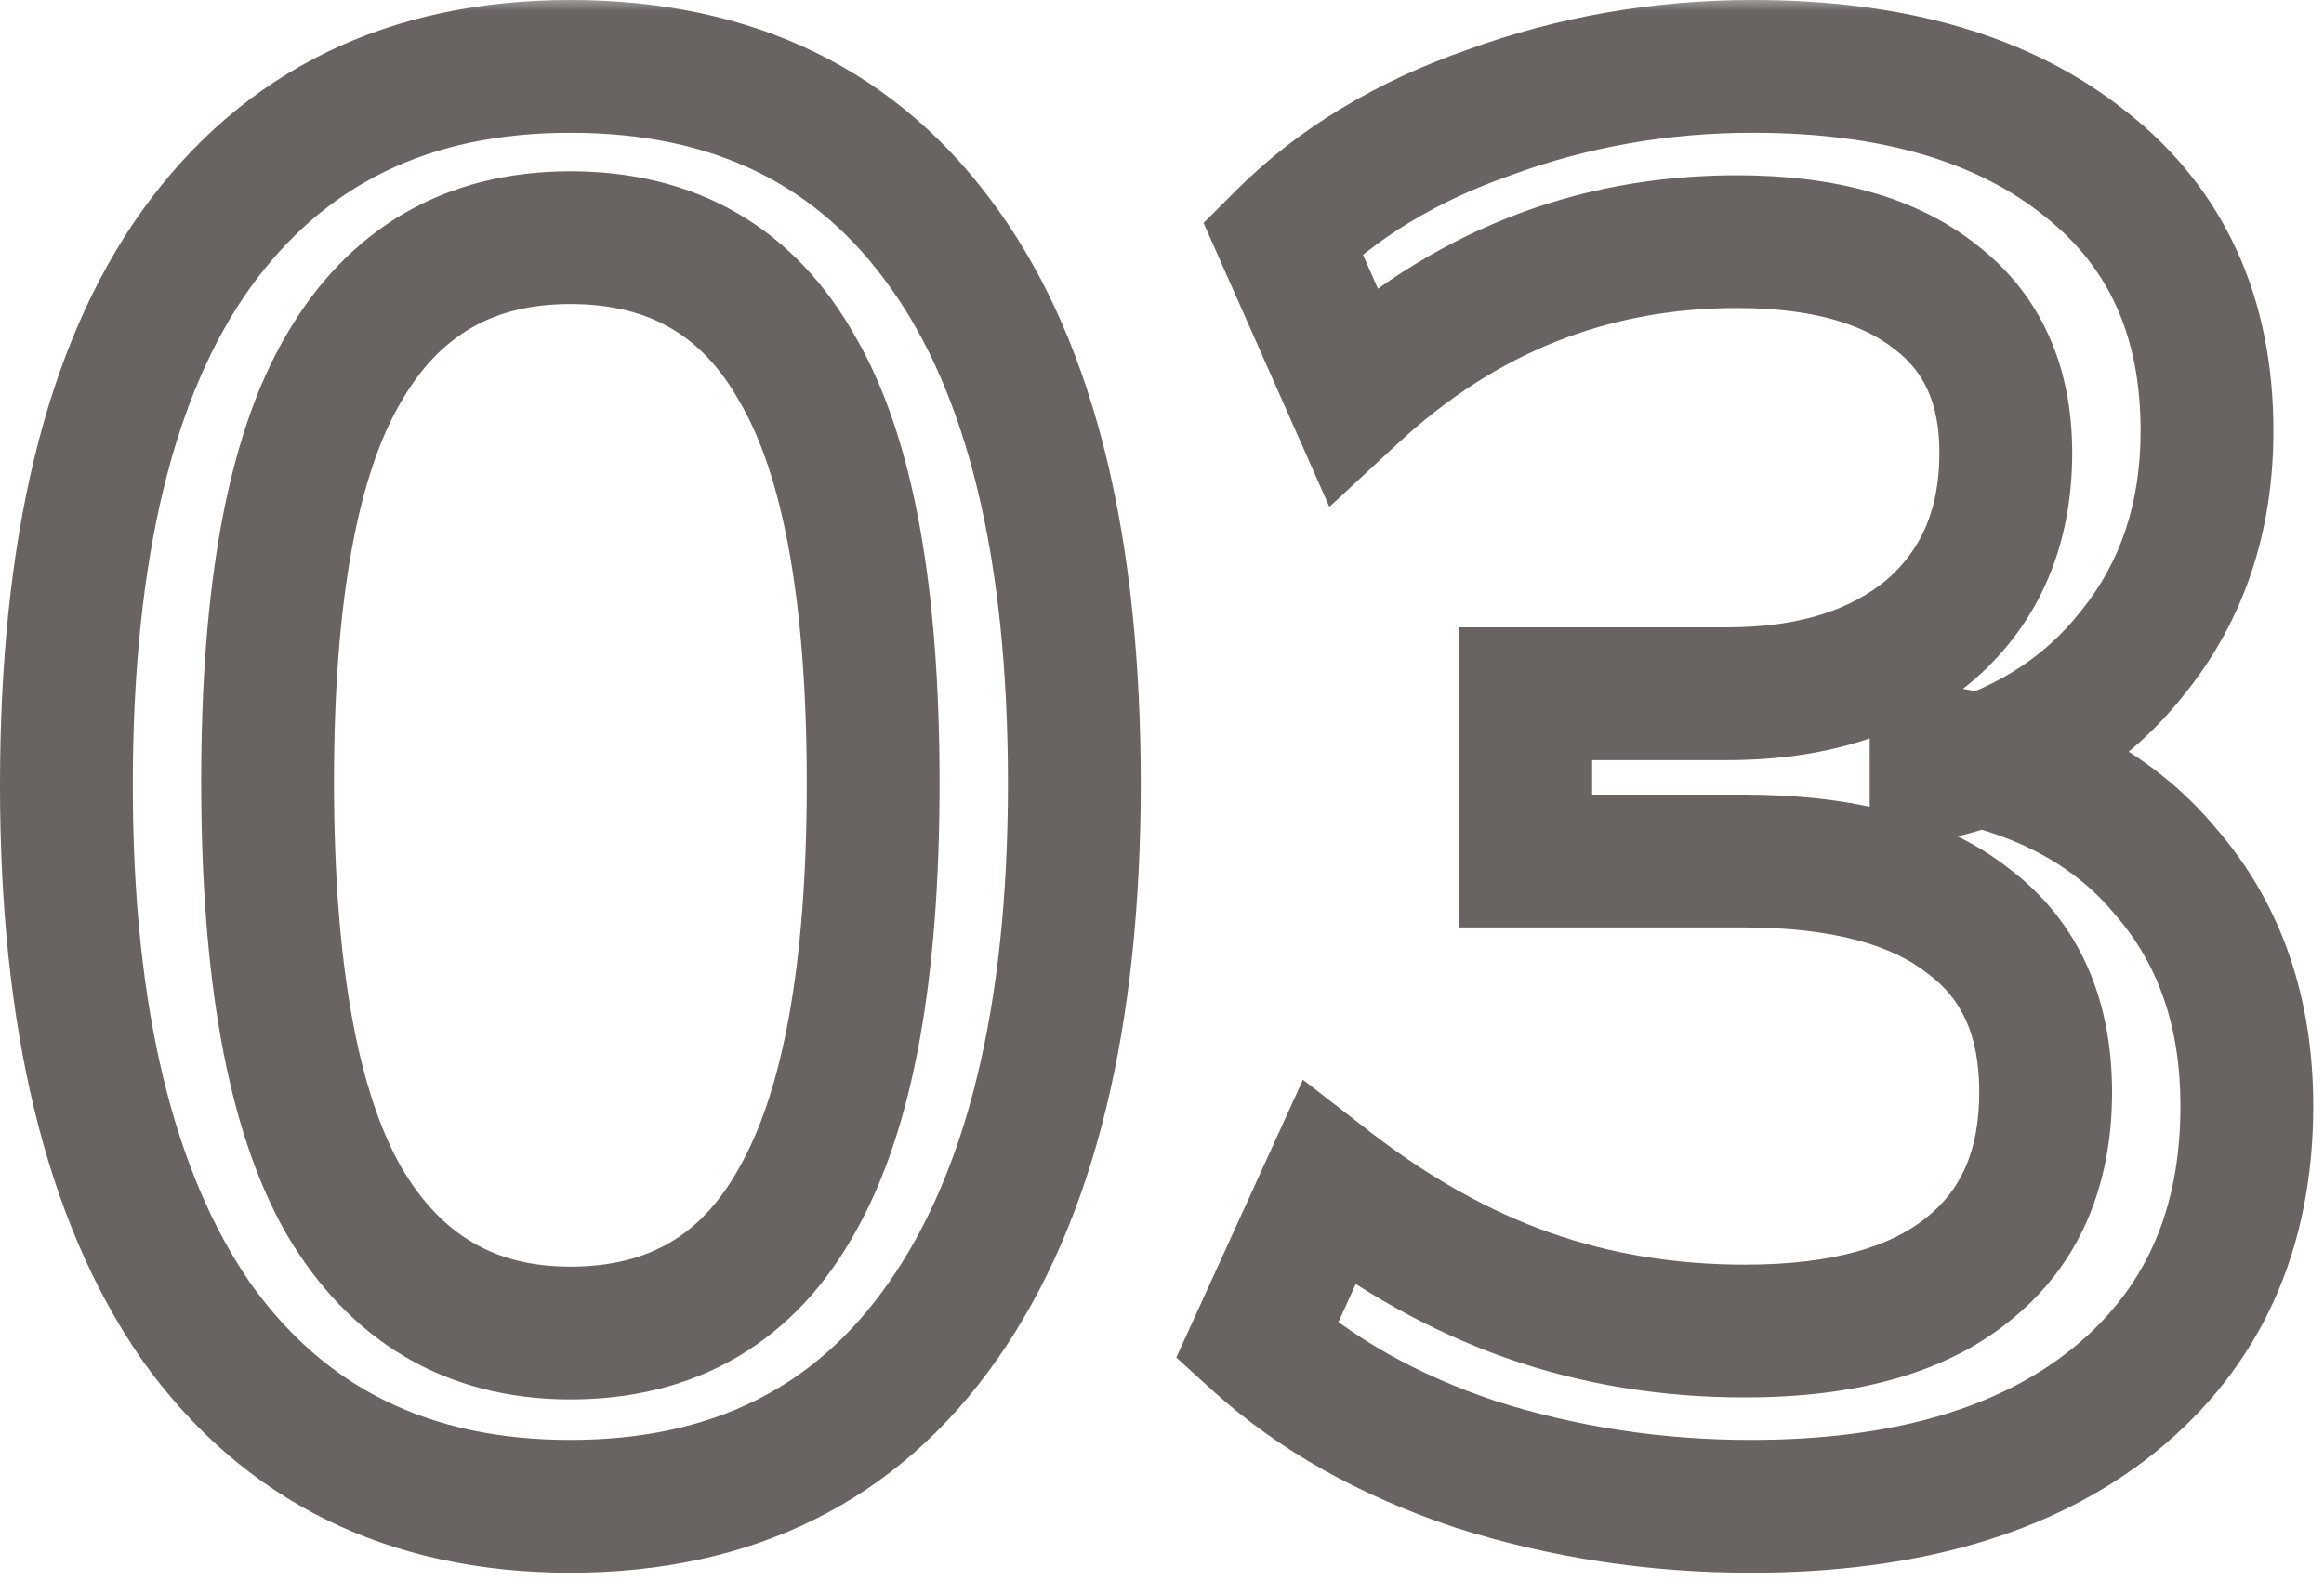
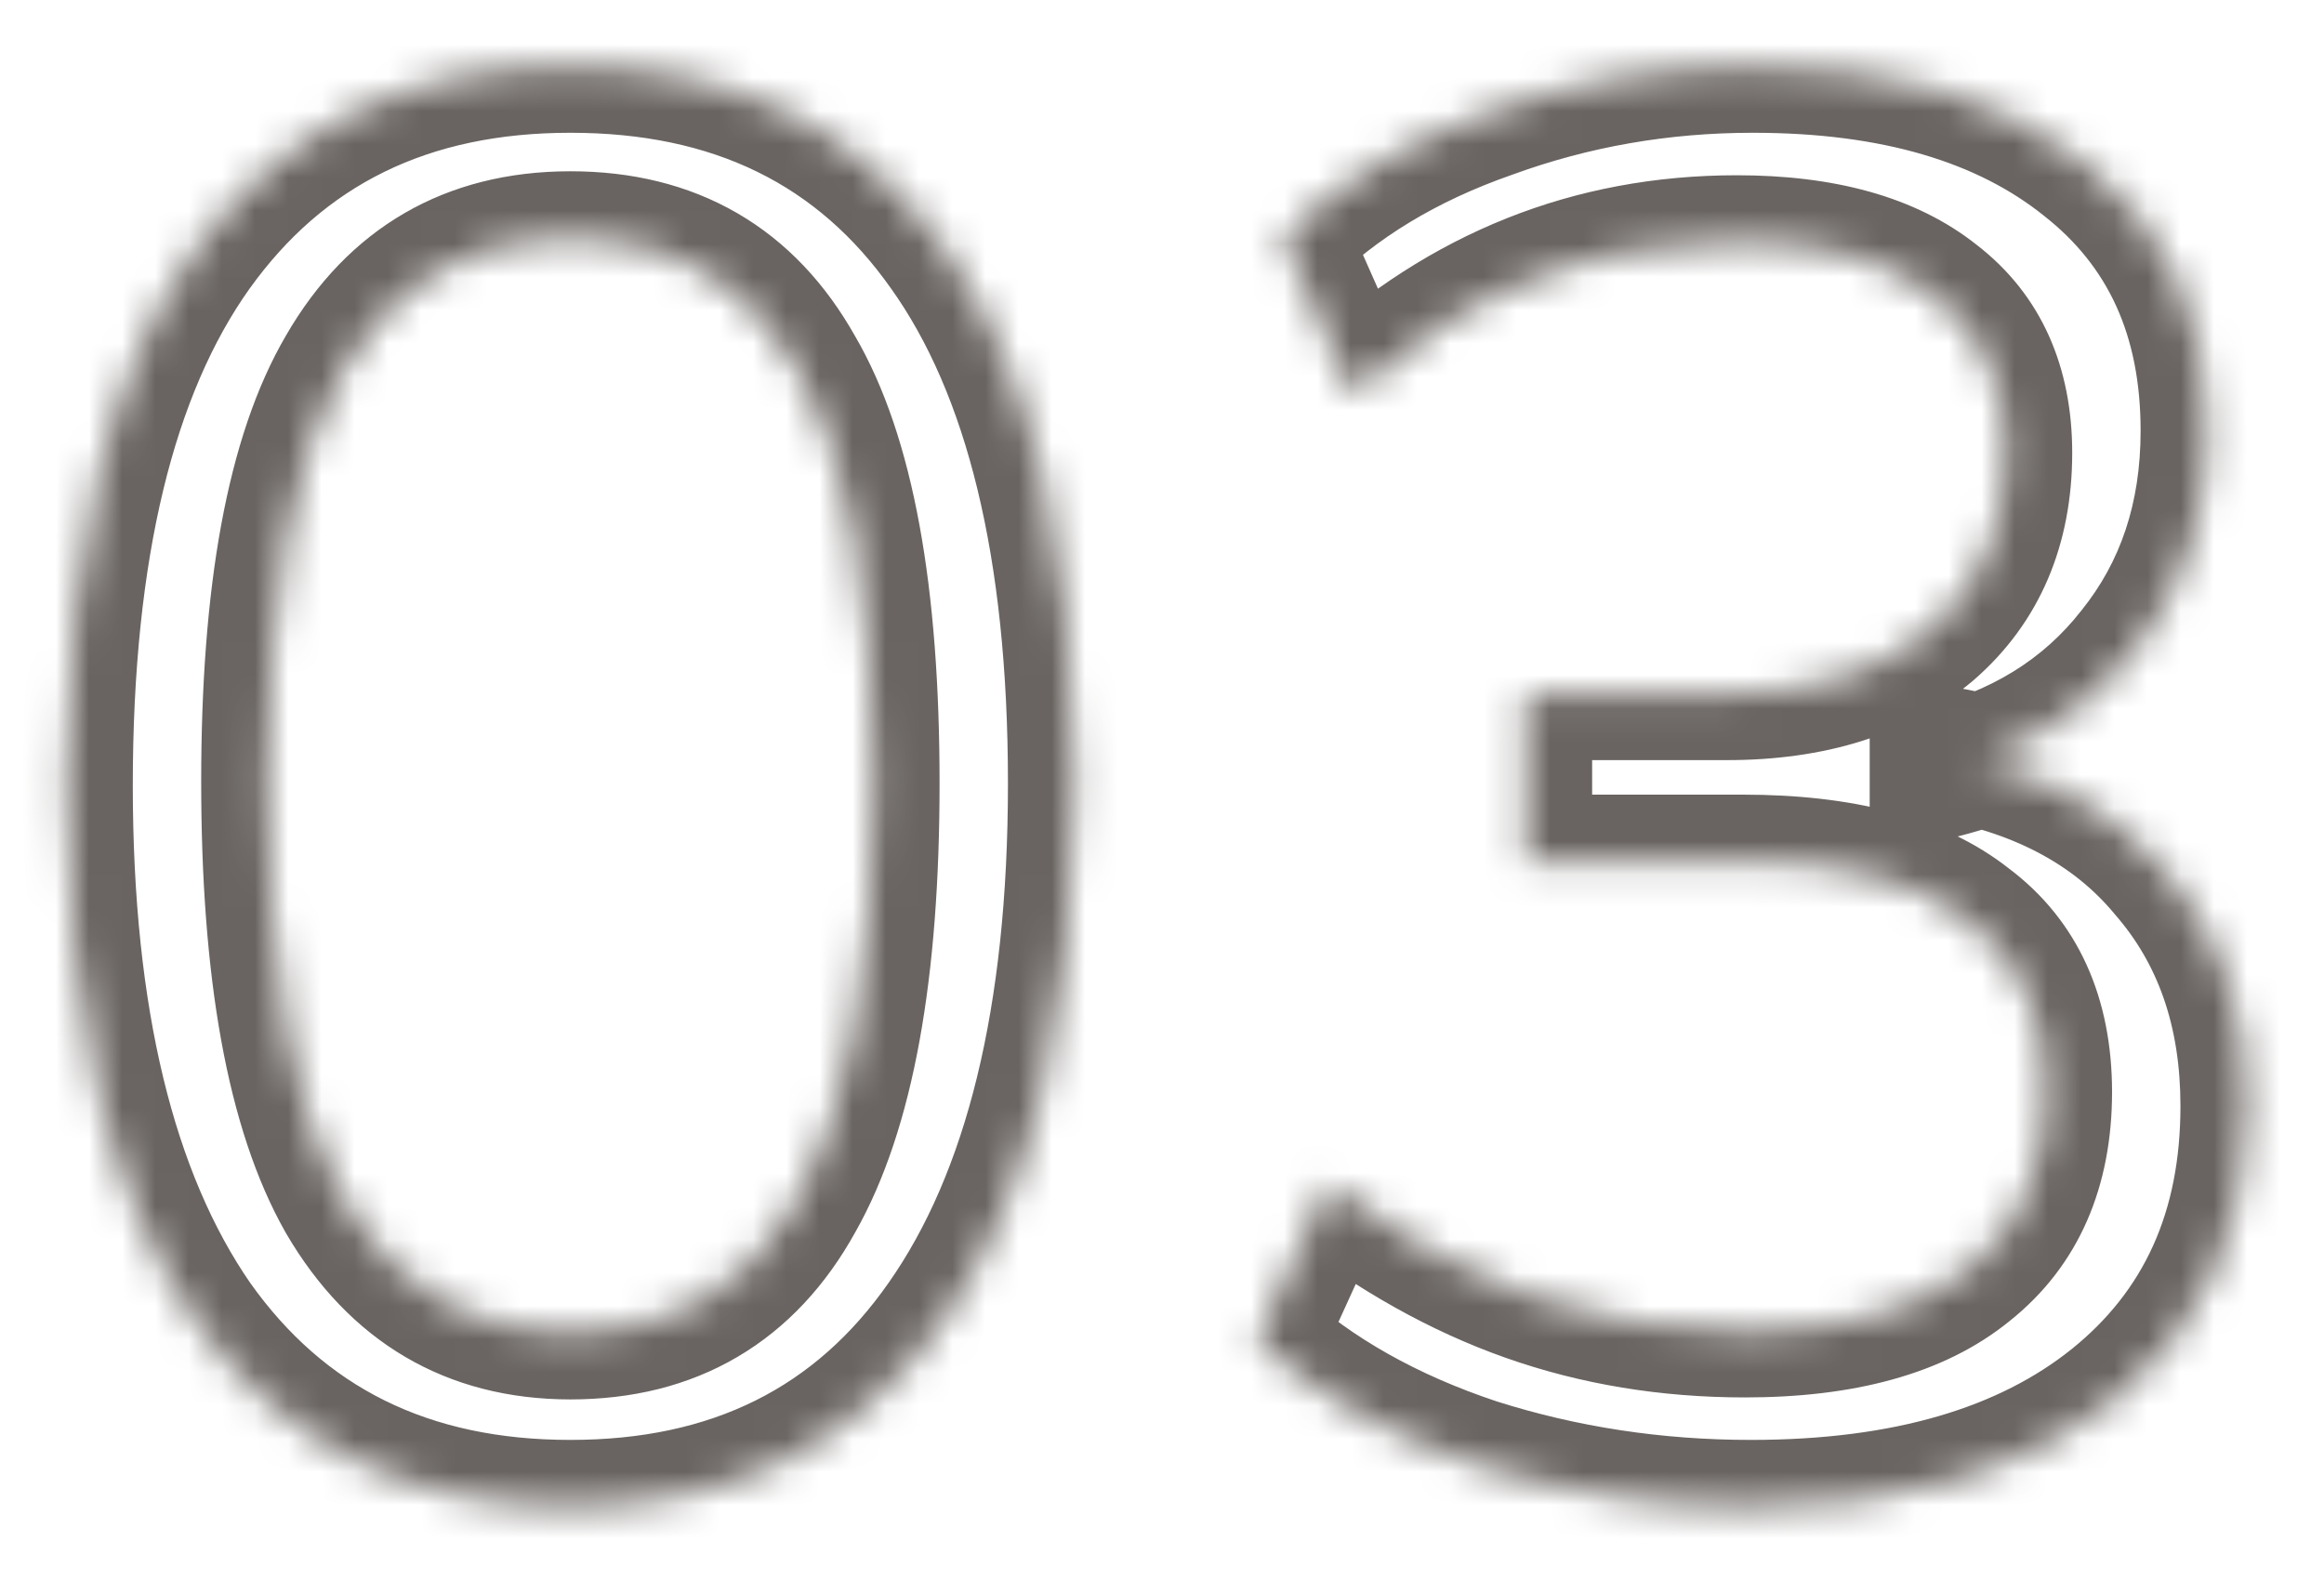
<svg xmlns="http://www.w3.org/2000/svg" width="70" height="48" viewBox="0 0 70 48" fill="none">
  <mask id="path-1-outside-1_1088_109" maskUnits="userSpaceOnUse" x="-0.82" y="-0.16" width="71" height="48" fill="black">
-     <rect fill="white" x="-0.82" y="-0.16" width="71" height="48" />
    <path d="M17.18 45.38C12.3 45.38 8.54 43.52 5.9 39.8C3.3 36.04 2 30.66 2 23.66C2 16.54 3.3 11.16 5.9 7.52C8.54 3.84 12.3 2 17.18 2C22.1 2 25.86 3.84 28.46 7.52C31.06 11.16 32.36 16.52 32.36 23.6C32.36 30.64 31.04 36.04 28.4 39.8C25.8 43.52 22.06 45.38 17.18 45.38ZM17.18 40.16C20.26 40.16 22.54 38.82 24.02 36.14C25.54 33.46 26.3 29.28 26.3 23.6C26.3 17.88 25.54 13.72 24.02 11.12C22.54 8.48 20.26 7.16 17.18 7.16C14.14 7.16 11.86 8.48 10.34 11.12C8.82 13.72 8.06 17.86 8.06 23.54C8.06 29.26 8.82 33.46 10.34 36.14C11.9 38.82 14.18 40.16 17.18 40.16ZM52.736 45.38C49.856 45.38 47.096 44.96 44.456 44.12C41.816 43.24 39.616 42 37.856 40.4L40.016 35.66C41.976 37.18 43.976 38.3 46.016 39.02C48.056 39.74 50.236 40.1 52.556 40.1C55.516 40.1 57.756 39.48 59.276 38.24C60.836 37 61.616 35.22 61.616 32.9C61.616 30.62 60.836 28.9 59.276 27.74C57.756 26.54 55.496 25.94 52.496 25.94H45.956V20.9H52.016C54.576 20.9 56.616 20.26 58.136 18.98C59.656 17.66 60.416 15.88 60.416 13.64C60.416 11.6 59.716 10.04 58.316 8.96C56.916 7.84 54.916 7.28 52.316 7.28C47.916 7.28 44.056 8.82 40.736 11.9L38.636 7.16C40.276 5.52 42.356 4.26 44.876 3.38C47.396 2.46 50.036 2 52.796 2C57.036 2 60.376 2.98 62.816 4.94C65.256 6.86 66.476 9.54 66.476 12.98C66.476 15.58 65.736 17.8 64.256 19.64C62.816 21.48 60.836 22.7 58.316 23.3V22.64C61.316 23.12 63.616 24.32 65.216 26.24C66.856 28.12 67.676 30.48 67.676 33.32C67.676 37.08 66.336 40.04 63.656 42.2C61.016 44.32 57.376 45.38 52.736 45.38Z" />
  </mask>
  <path d="M5.9 39.8L4.255 40.937L4.262 40.947L4.269 40.957L5.9 39.8ZM5.9 7.52L4.275 6.354L4.272 6.357L5.9 7.52ZM28.46 7.52L26.826 8.674L26.832 8.682L28.46 7.52ZM28.4 39.8L26.763 38.651L26.76 38.654L28.4 39.8ZM24.02 36.14L22.28 35.153L22.274 35.163L22.269 35.173L24.02 36.14ZM24.02 11.12L22.275 12.098L22.284 12.114L22.293 12.129L24.02 11.12ZM10.34 11.12L12.066 12.129L12.073 12.118L10.34 11.12ZM10.34 36.14L8.6 37.127L8.606 37.136L8.611 37.146L10.34 36.14ZM17.18 45.38V43.38C12.895 43.38 9.766 41.792 7.531 38.642L5.9 39.8L4.269 40.957C7.313 45.248 11.705 47.38 17.18 47.38V45.38ZM5.9 39.8L7.545 38.662C5.269 35.371 4 30.455 4 23.66H2H-0C-0 30.865 1.331 36.709 4.255 40.937L5.9 39.8ZM2 23.66H4C4 16.729 5.275 11.836 7.527 8.682L5.9 7.52L4.272 6.357C1.325 10.484 -0 16.351 -0 23.66H2ZM5.9 7.52L7.525 8.686C9.756 5.575 12.886 4 17.18 4V2V-0C11.714 -0 7.323 2.105 4.275 6.354L5.9 7.52ZM17.18 2V4C21.52 4 24.64 5.579 26.826 8.674L28.46 7.52L30.093 6.366C27.08 2.101 22.679 -0 17.18 -0V2ZM28.46 7.52L26.832 8.682C29.086 11.837 30.36 16.712 30.36 23.6H32.36H34.36C34.36 16.328 33.034 10.482 30.087 6.357L28.46 7.52ZM32.36 23.6H30.36C30.36 30.433 29.071 35.363 26.763 38.651L28.4 39.8L30.037 40.949C33.008 36.717 34.36 30.846 34.36 23.6H32.36ZM28.4 39.8L26.76 38.654C24.567 41.793 21.464 43.38 17.18 43.38V45.38V47.38C22.655 47.38 27.033 45.247 30.039 40.946L28.4 39.8ZM17.18 40.16V42.16C19.017 42.16 20.718 41.758 22.213 40.879C23.708 40 24.885 38.711 25.77 37.107L24.02 36.14L22.269 35.173C21.675 36.249 20.971 36.969 20.186 37.431C19.401 37.892 18.423 38.16 17.18 38.16V40.16ZM24.02 36.14L25.759 37.127C27.54 33.986 28.3 29.379 28.3 23.6H26.3H24.3C24.3 29.181 23.539 32.934 22.28 35.153L24.02 36.14ZM26.3 23.6H28.3C28.3 17.792 27.544 13.185 25.746 10.11L24.02 11.12L22.293 12.129C23.535 14.254 24.3 17.968 24.3 23.6H26.3ZM24.02 11.12L25.764 10.142C24.875 8.556 23.696 7.284 22.202 6.419C20.709 5.555 19.012 5.16 17.18 5.16V7.16V9.16C18.428 9.16 19.41 9.425 20.198 9.881C20.983 10.335 21.684 11.043 22.275 12.098L24.02 11.12ZM17.18 7.16V5.16C13.422 5.16 10.482 6.864 8.606 10.122L10.34 11.12L12.073 12.118C13.237 10.096 14.857 9.16 17.18 9.16V7.16ZM10.34 11.12L8.613 10.11C6.816 13.184 6.06 17.769 6.06 23.54H8.06H10.06C10.06 17.951 10.823 14.256 12.066 12.129L10.34 11.12ZM8.06 23.54H6.06C6.06 29.356 6.818 33.985 8.6 37.127L10.34 36.14L12.079 35.153C10.821 32.935 10.06 29.164 10.06 23.54H8.06ZM10.34 36.14L8.611 37.146C10.514 40.416 13.439 42.16 17.18 42.16V40.16V38.16C14.921 38.16 13.285 37.224 12.068 35.134L10.34 36.14ZM44.456 44.12L43.824 46.017L43.837 46.022L43.85 46.026L44.456 44.12ZM37.856 40.4L36.036 39.571L35.431 40.898L36.511 41.88L37.856 40.4ZM40.016 35.66L41.242 34.079L39.245 32.53L38.196 34.831L40.016 35.66ZM59.276 38.24L58.032 36.674L58.022 36.682L58.012 36.69L59.276 38.24ZM59.276 27.74L58.037 29.31L58.06 29.328L58.083 29.345L59.276 27.74ZM45.956 25.94H43.956V27.94H45.956V25.94ZM45.956 20.9V18.9H43.956V20.9H45.956ZM58.136 18.98L59.425 20.51L59.436 20.5L59.448 20.49L58.136 18.98ZM58.316 8.96L57.067 10.522L57.081 10.533L57.095 10.543L58.316 8.96ZM40.736 11.9L38.908 12.71L40.042 15.271L42.096 13.366L40.736 11.9ZM38.636 7.16L37.222 5.746L36.252 6.716L36.808 7.97L38.636 7.16ZM44.876 3.38L45.536 5.268L45.549 5.263L45.562 5.259L44.876 3.38ZM62.816 4.94L61.564 6.499L61.572 6.505L61.58 6.512L62.816 4.94ZM64.256 19.64L62.698 18.386L62.69 18.397L62.681 18.407L64.256 19.64ZM58.316 23.3H56.316V25.832L58.779 25.245L58.316 23.3ZM58.316 22.64L58.632 20.665L56.316 20.294V22.64H58.316ZM65.216 26.24L63.68 27.52L63.694 27.538L63.709 27.555L65.216 26.24ZM63.656 42.2L64.909 43.759L64.911 43.757L63.656 42.2ZM52.736 45.38V43.38C50.054 43.38 47.499 42.989 45.063 42.214L44.456 44.12L43.85 46.026C46.694 46.931 49.659 47.38 52.736 47.38V45.38ZM44.456 44.12L45.089 42.222C42.668 41.416 40.724 40.304 39.202 38.92L37.856 40.4L36.511 41.88C38.509 43.696 40.964 45.064 43.824 46.017L44.456 44.12ZM37.856 40.4L39.676 41.229L41.836 36.489L40.016 35.66L38.196 34.831L36.036 39.571L37.856 40.4ZM40.016 35.66L38.791 37.24C40.895 38.873 43.082 40.105 45.351 40.906L46.016 39.02L46.682 37.134C44.871 36.495 43.057 35.487 41.242 34.079L40.016 35.66ZM46.016 39.02L45.351 40.906C47.619 41.707 50.026 42.1 52.556 42.1V40.1V38.1C50.447 38.1 48.493 37.773 46.682 37.134L46.016 39.02ZM52.556 40.1V42.1C55.752 42.1 58.522 41.437 60.541 39.79L59.276 38.24L58.012 36.69C56.991 37.523 55.28 38.1 52.556 38.1V40.1ZM59.276 38.24L60.521 39.806C62.64 38.121 63.616 35.717 63.616 32.9H61.616H59.616C59.616 34.722 59.033 35.879 58.032 36.674L59.276 38.24ZM61.616 32.9H63.616C63.616 30.111 62.629 27.741 60.47 26.135L59.276 27.74L58.083 29.345C59.044 30.059 59.616 31.128 59.616 32.9H61.616ZM59.276 27.74L60.516 26.17C58.495 24.575 55.713 23.94 52.496 23.94V25.94V27.94C55.28 27.94 57.017 28.505 58.037 29.31L59.276 27.74ZM52.496 25.94V23.94H45.956V25.94V27.94H52.496V25.94ZM45.956 25.94H47.956V20.9H45.956H43.956V25.94H45.956ZM45.956 20.9V22.9H52.016V20.9V18.9H45.956V20.9ZM52.016 20.9V22.9C54.909 22.9 57.45 22.172 59.425 20.51L58.136 18.98L56.848 17.45C55.782 18.348 54.243 18.9 52.016 18.9V20.9ZM58.136 18.98L59.448 20.49C61.457 18.745 62.416 16.386 62.416 13.64H60.416H58.416C58.416 15.374 57.855 16.575 56.825 17.47L58.136 18.98ZM60.416 13.64H62.416C62.416 11.088 61.508 8.896 59.538 7.376L58.316 8.96L57.095 10.543C57.924 11.183 58.416 12.112 58.416 13.64H60.416ZM58.316 8.96L59.566 7.398C57.682 5.891 55.172 5.28 52.316 5.28V7.28V9.28C54.66 9.28 56.15 9.788 57.067 10.522L58.316 8.96ZM52.316 7.28V5.28C47.396 5.28 43.054 7.022 39.376 10.434L40.736 11.9L42.096 13.366C45.059 10.618 48.437 9.28 52.316 9.28V7.28ZM40.736 11.9L42.565 11.09L40.465 6.35L38.636 7.16L36.808 7.97L38.908 12.71L40.736 11.9ZM38.636 7.16L40.05 8.574C41.448 7.177 43.257 6.064 45.536 5.268L44.876 3.38L44.217 1.492C41.456 2.456 39.105 3.863 37.222 5.746L38.636 7.16ZM44.876 3.38L45.562 5.259C47.856 4.421 50.263 4 52.796 4V2V-0C49.809 -0 46.937 0.499 44.19 1.501L44.876 3.38ZM52.796 2V4C56.742 4 59.587 4.911 61.564 6.499L62.816 4.94L64.069 3.381C61.166 1.049 57.331 -0 52.796 -0V2ZM62.816 4.94L61.58 6.512C63.481 8.008 64.476 10.078 64.476 12.98H66.476H68.476C68.476 9.002 67.031 5.712 64.053 3.368L62.816 4.94ZM66.476 12.98H64.476C64.476 15.173 63.863 16.938 62.698 18.386L64.256 19.64L65.815 20.893C67.61 18.662 68.476 15.987 68.476 12.98H66.476ZM64.256 19.64L62.681 18.407C61.551 19.851 59.983 20.847 57.853 21.354L58.316 23.3L58.779 25.245C61.689 24.553 64.082 23.108 65.831 20.872L64.256 19.64ZM58.316 23.3H60.316V22.64H58.316H56.316V23.3H58.316ZM58.316 22.64L58 24.615C60.63 25.035 62.453 26.047 63.68 27.52L65.216 26.24L66.753 24.959C64.78 22.592 62.002 21.204 58.632 20.665L58.316 22.64ZM65.216 26.24L63.709 27.555C64.987 29.02 65.676 30.892 65.676 33.32H67.676H69.676C69.676 30.068 68.725 27.22 66.723 24.925L65.216 26.24ZM67.676 33.32H65.676C65.676 36.539 64.563 38.901 62.401 40.643L63.656 42.2L64.911 43.757C68.11 41.179 69.676 37.621 69.676 33.32H67.676ZM63.656 42.2L62.404 40.64C60.231 42.386 57.088 43.38 52.736 43.38V45.38V47.38C57.664 47.38 61.802 46.254 64.909 43.759L63.656 42.2Z" fill="#696461" mask="url(#path-1-outside-1_1088_109)" />
</svg>